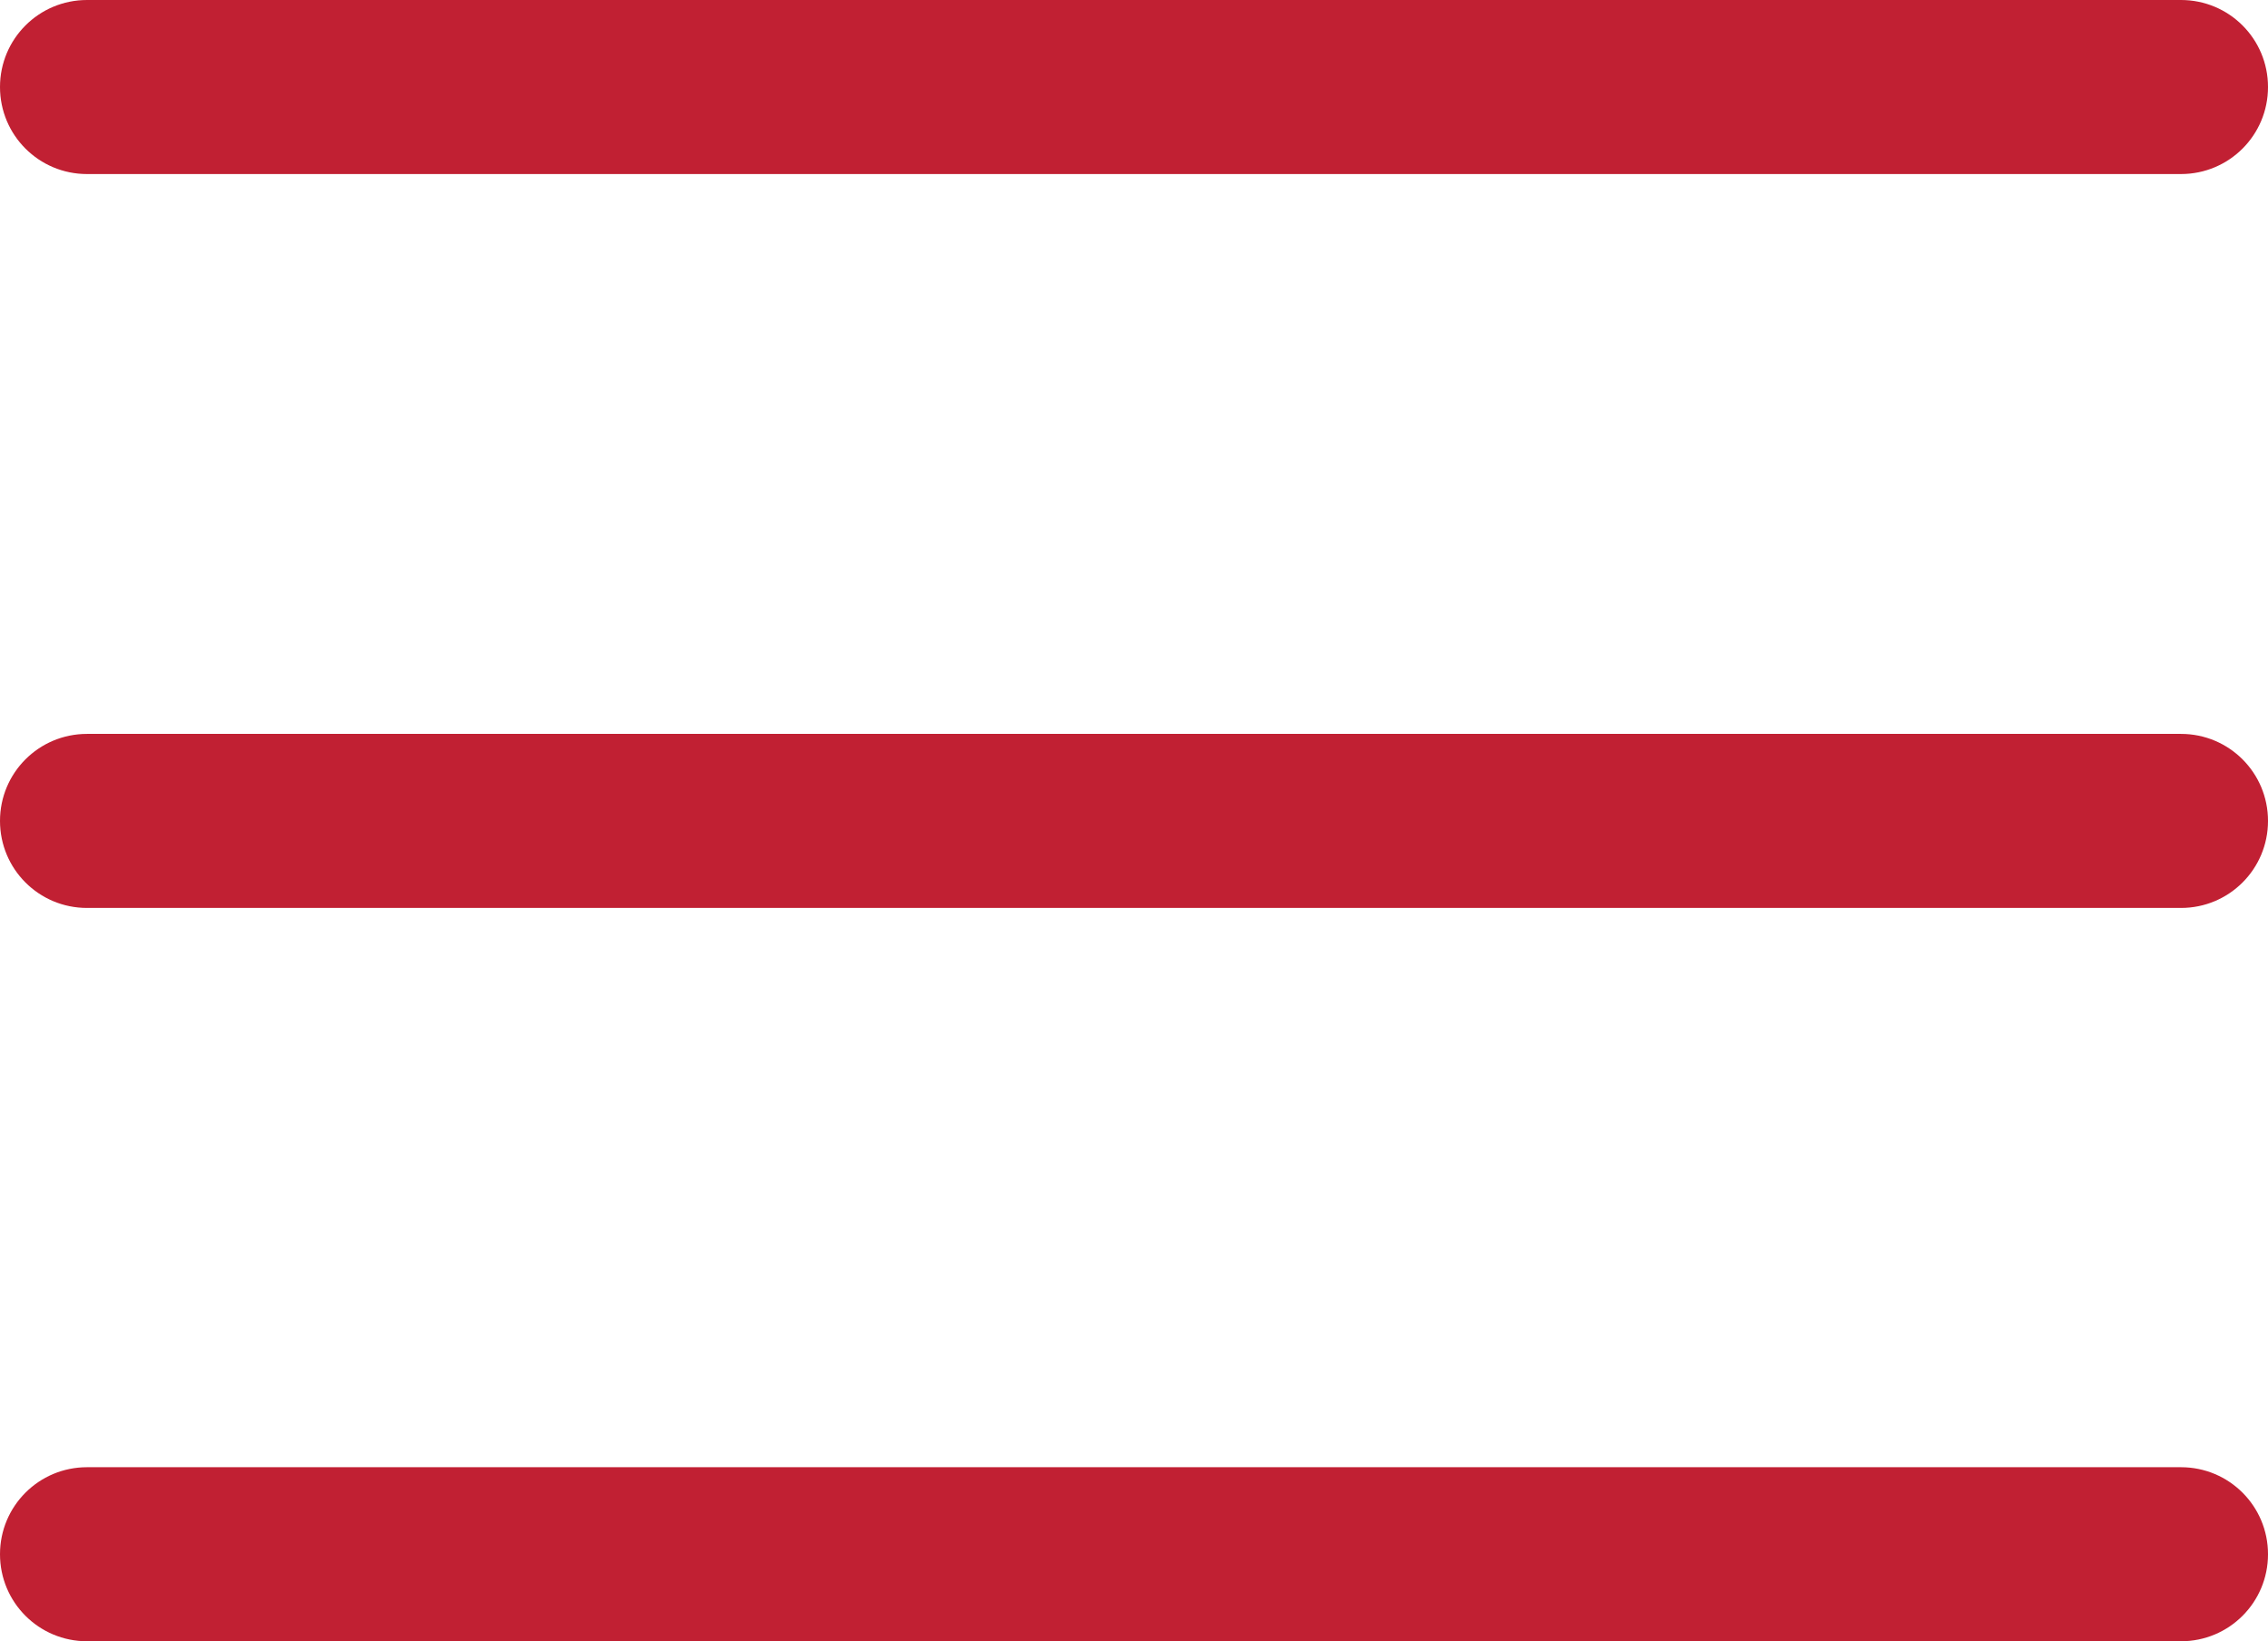
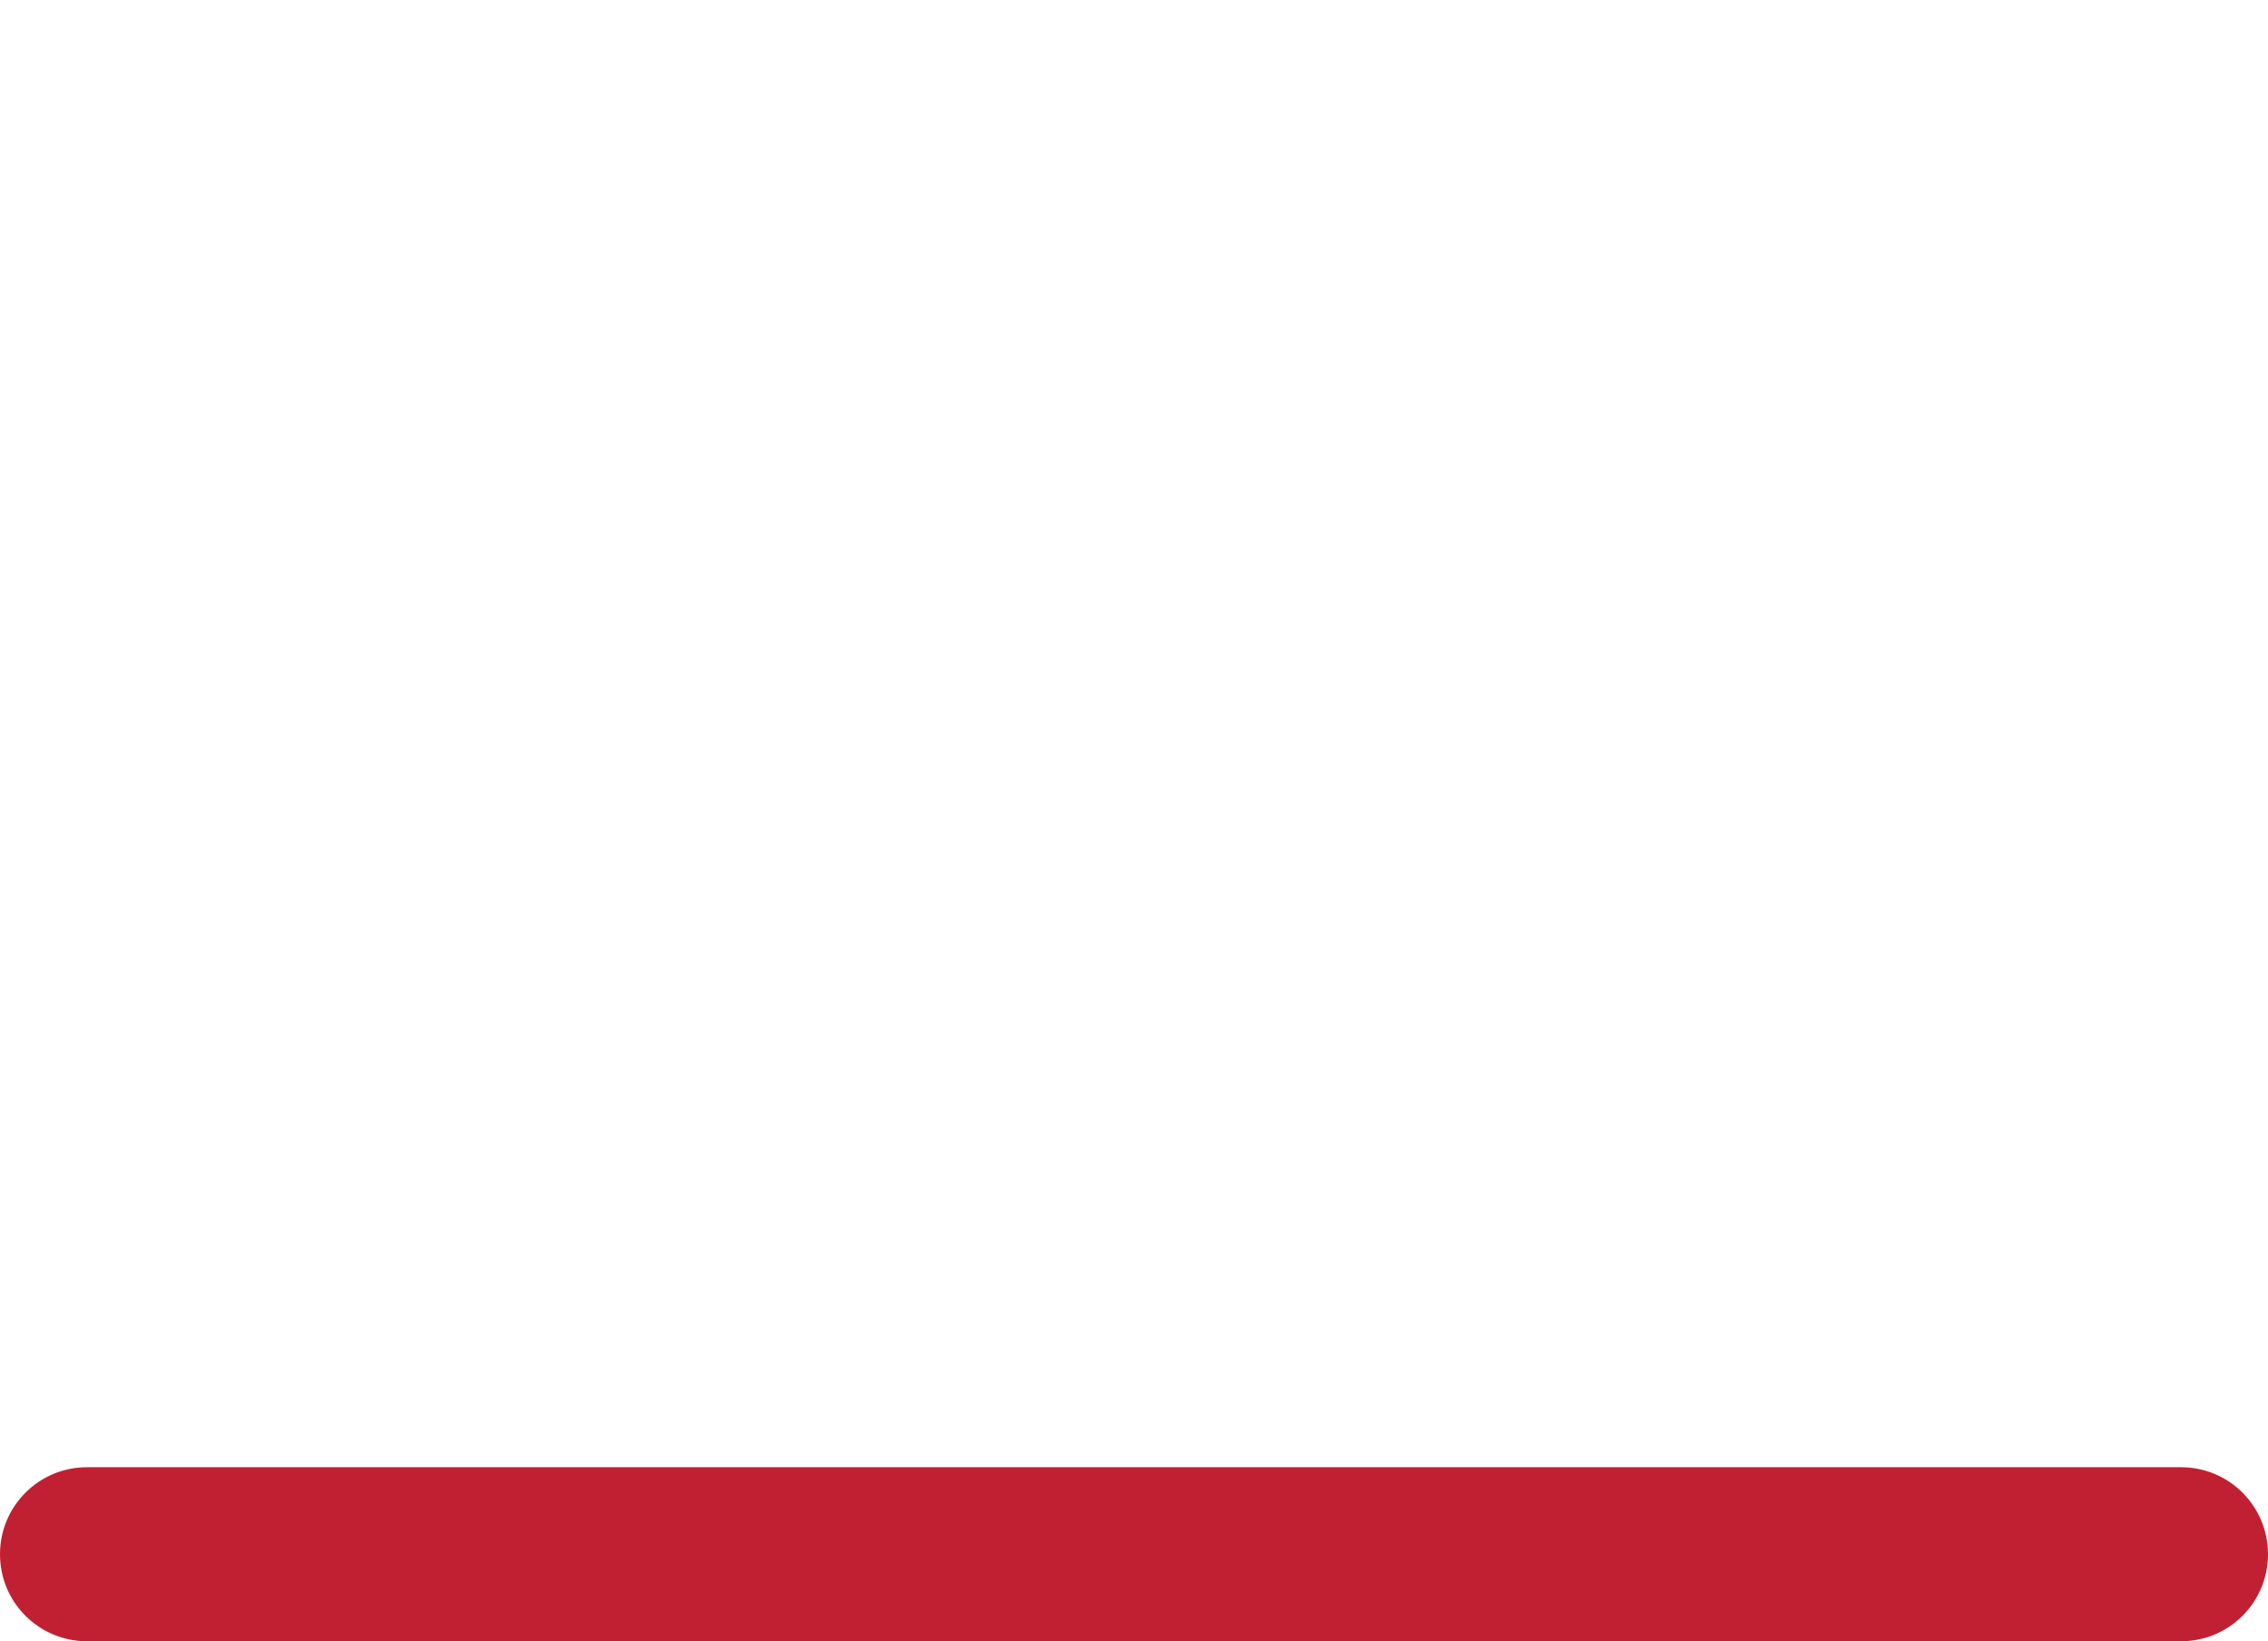
<svg xmlns="http://www.w3.org/2000/svg" id="Layer_2" data-name="Layer 2" viewBox="0 0 39.09 28.29">
  <defs>
    <style>
      .cls-1 {
        fill: #c12033;
      }
    </style>
  </defs>
  <g id="Layer_1-2" data-name="Layer 1">
    <g>
-       <path class="cls-1" d="M1.5,3h36.09c.83,0,1.5-.67,1.5-1.5s-.67-1.5-1.5-1.5H1.5C.67,0,0,.67,0,1.5s.67,1.5,1.5,1.5Z" />
-       <path class="cls-1" d="M37.59,12.65H1.5c-.83,0-1.5.67-1.5,1.5s.67,1.5,1.5,1.5h36.09c.83,0,1.5-.67,1.5-1.5s-.67-1.5-1.5-1.5Z" />
      <path class="cls-1" d="M37.59,25.29H1.5c-.83,0-1.5.67-1.5,1.5s.67,1.5,1.5,1.5h36.09c.83,0,1.5-.67,1.5-1.5s-.67-1.5-1.5-1.5Z" />
    </g>
  </g>
</svg>